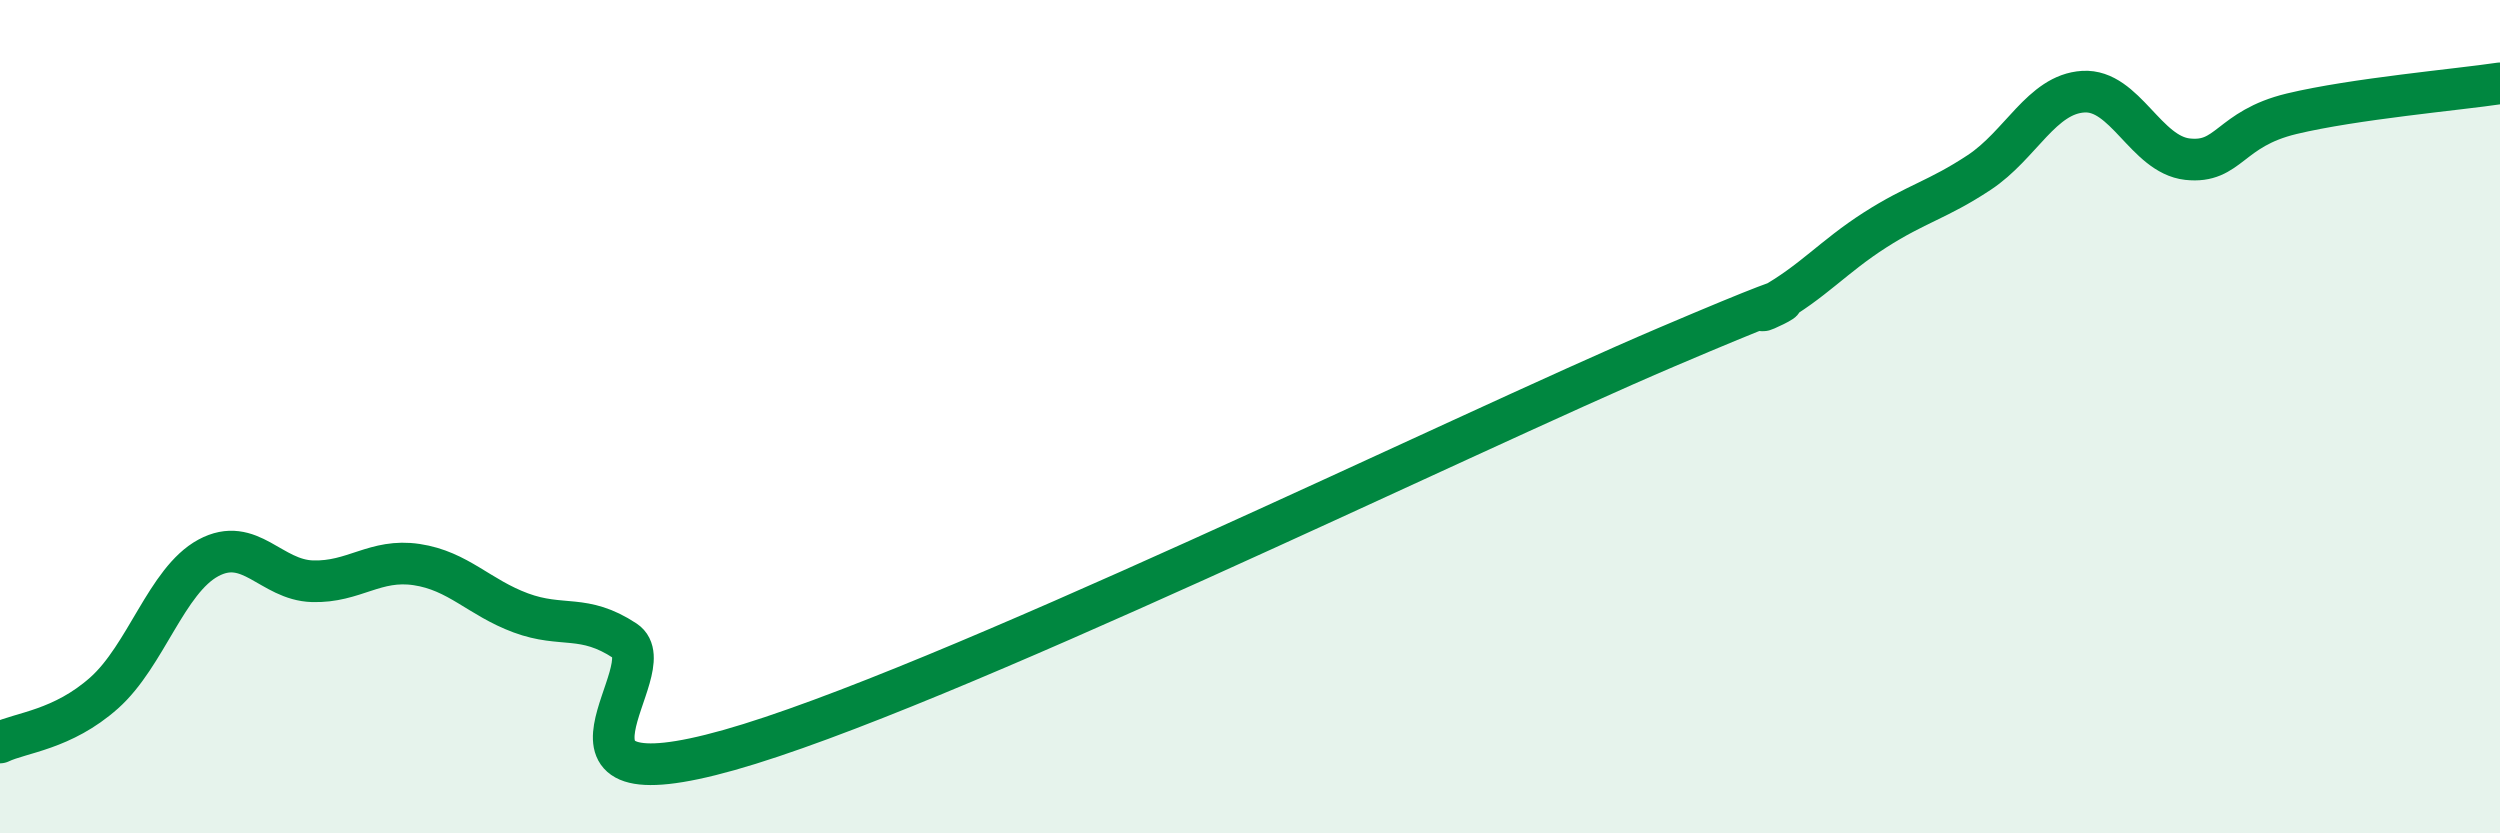
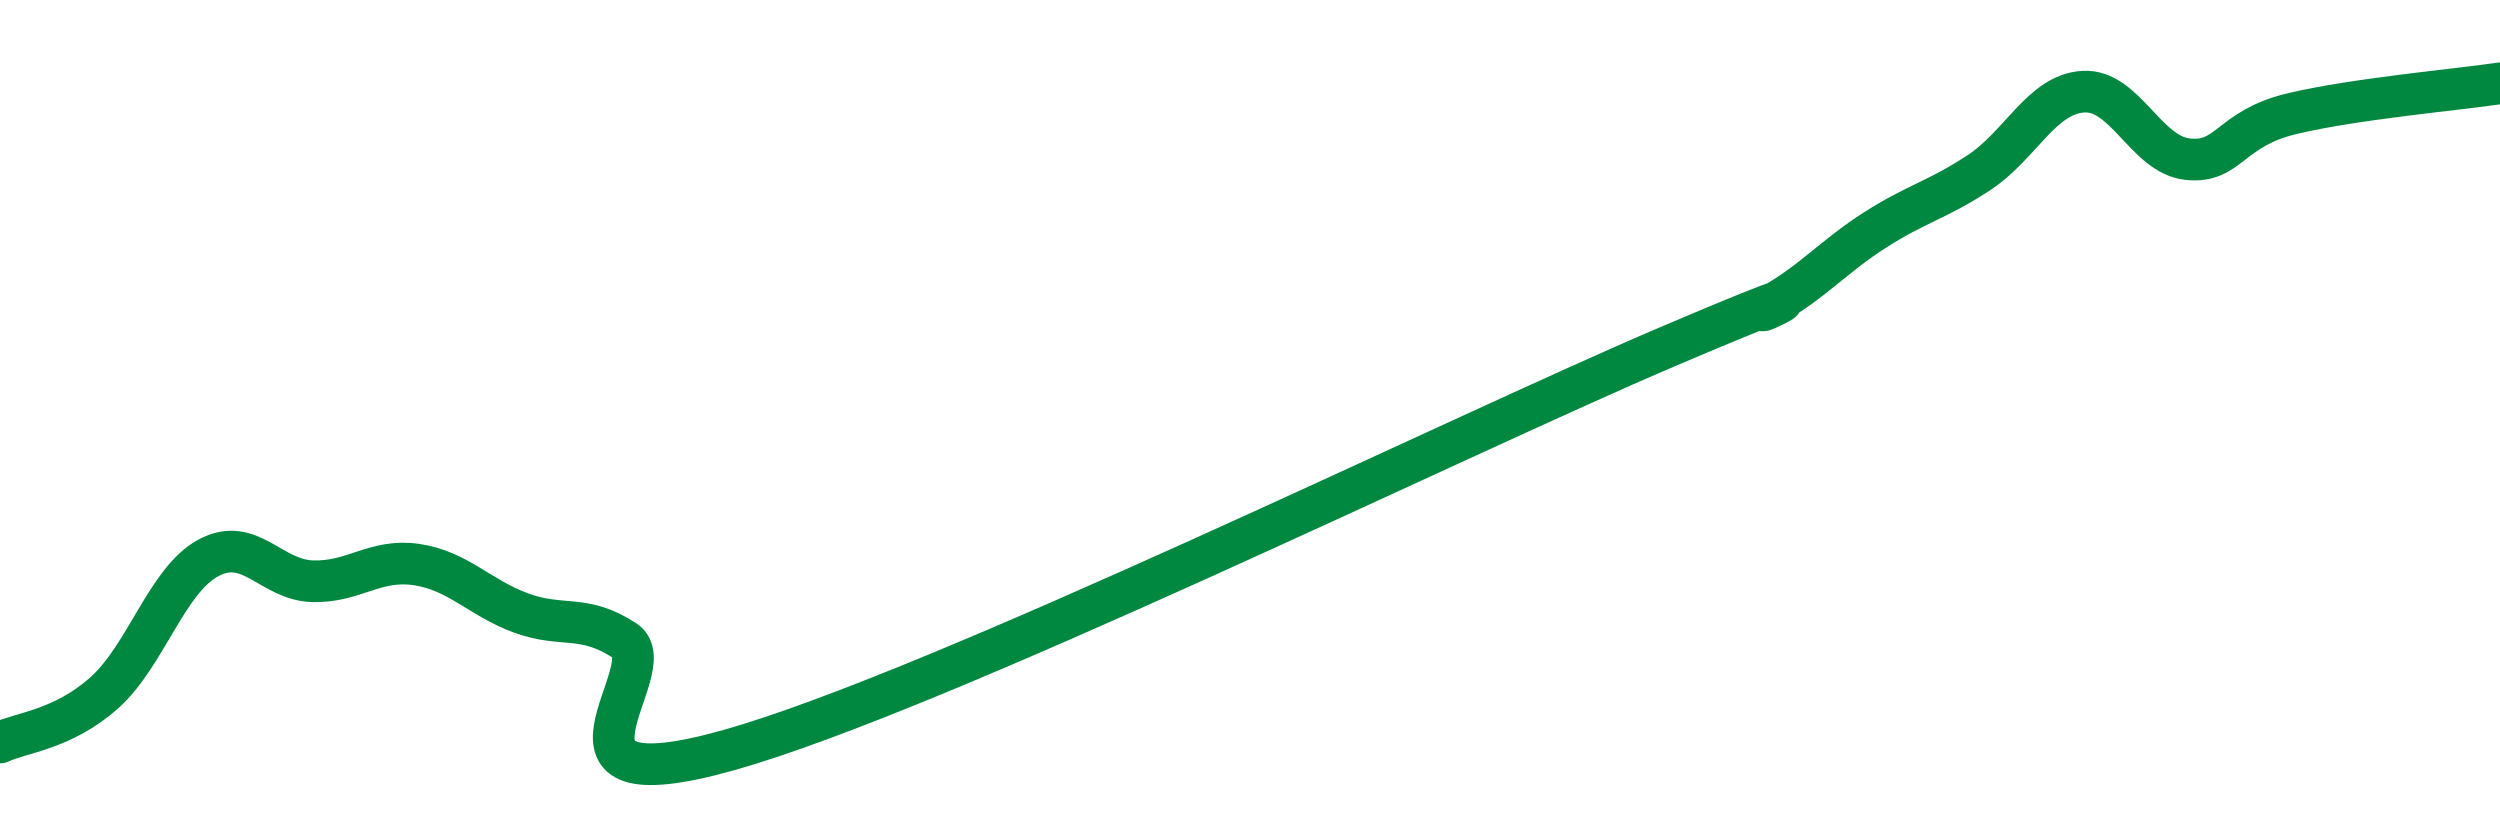
<svg xmlns="http://www.w3.org/2000/svg" width="60" height="20" viewBox="0 0 60 20">
-   <path d="M 0,17.82 C 0.5,17.58 1.5,17.52 2.5,16.63 C 3.5,15.74 4,13.93 5,13.39 C 6,12.85 6.5,13.92 7.5,13.95 C 8.5,13.98 9,13.4 10,13.55 C 11,13.7 11.5,14.34 12.5,14.71 C 13.5,15.08 14,14.72 15,15.38 C 16,16.04 12.5,19.41 17.5,18 C 22.5,16.59 35,10.46 40,8.33 C 45,6.2 41.5,7.89 42.5,7.33 C 43.5,6.77 44,6.16 45,5.52 C 46,4.88 46.5,4.8 47.5,4.14 C 48.5,3.48 49,2.26 50,2.2 C 51,2.14 51.5,3.71 52.5,3.82 C 53.5,3.93 53.5,3.09 55,2.73 C 56.5,2.37 59,2.15 60,2L60 20L0 20Z" fill="#008740" opacity="0.1" stroke-linecap="round" stroke-linejoin="round" />
  <path d="M 0,17.82 C 0.5,17.58 1.5,17.52 2.5,16.63 C 3.5,15.74 4,13.93 5,13.39 C 6,12.85 6.5,13.92 7.5,13.95 C 8.5,13.98 9,13.4 10,13.55 C 11,13.7 11.5,14.34 12.5,14.71 C 13.5,15.08 14,14.72 15,15.38 C 16,16.04 12.5,19.41 17.5,18 C 22.5,16.59 35,10.46 40,8.33 C 45,6.2 41.5,7.89 42.5,7.33 C 43.5,6.77 44,6.16 45,5.52 C 46,4.88 46.5,4.8 47.5,4.14 C 48.5,3.48 49,2.26 50,2.2 C 51,2.14 51.5,3.71 52.5,3.82 C 53.5,3.93 53.5,3.09 55,2.73 C 56.5,2.37 59,2.15 60,2" stroke="#008740" stroke-width="1" fill="none" stroke-linecap="round" stroke-linejoin="round" />
</svg>